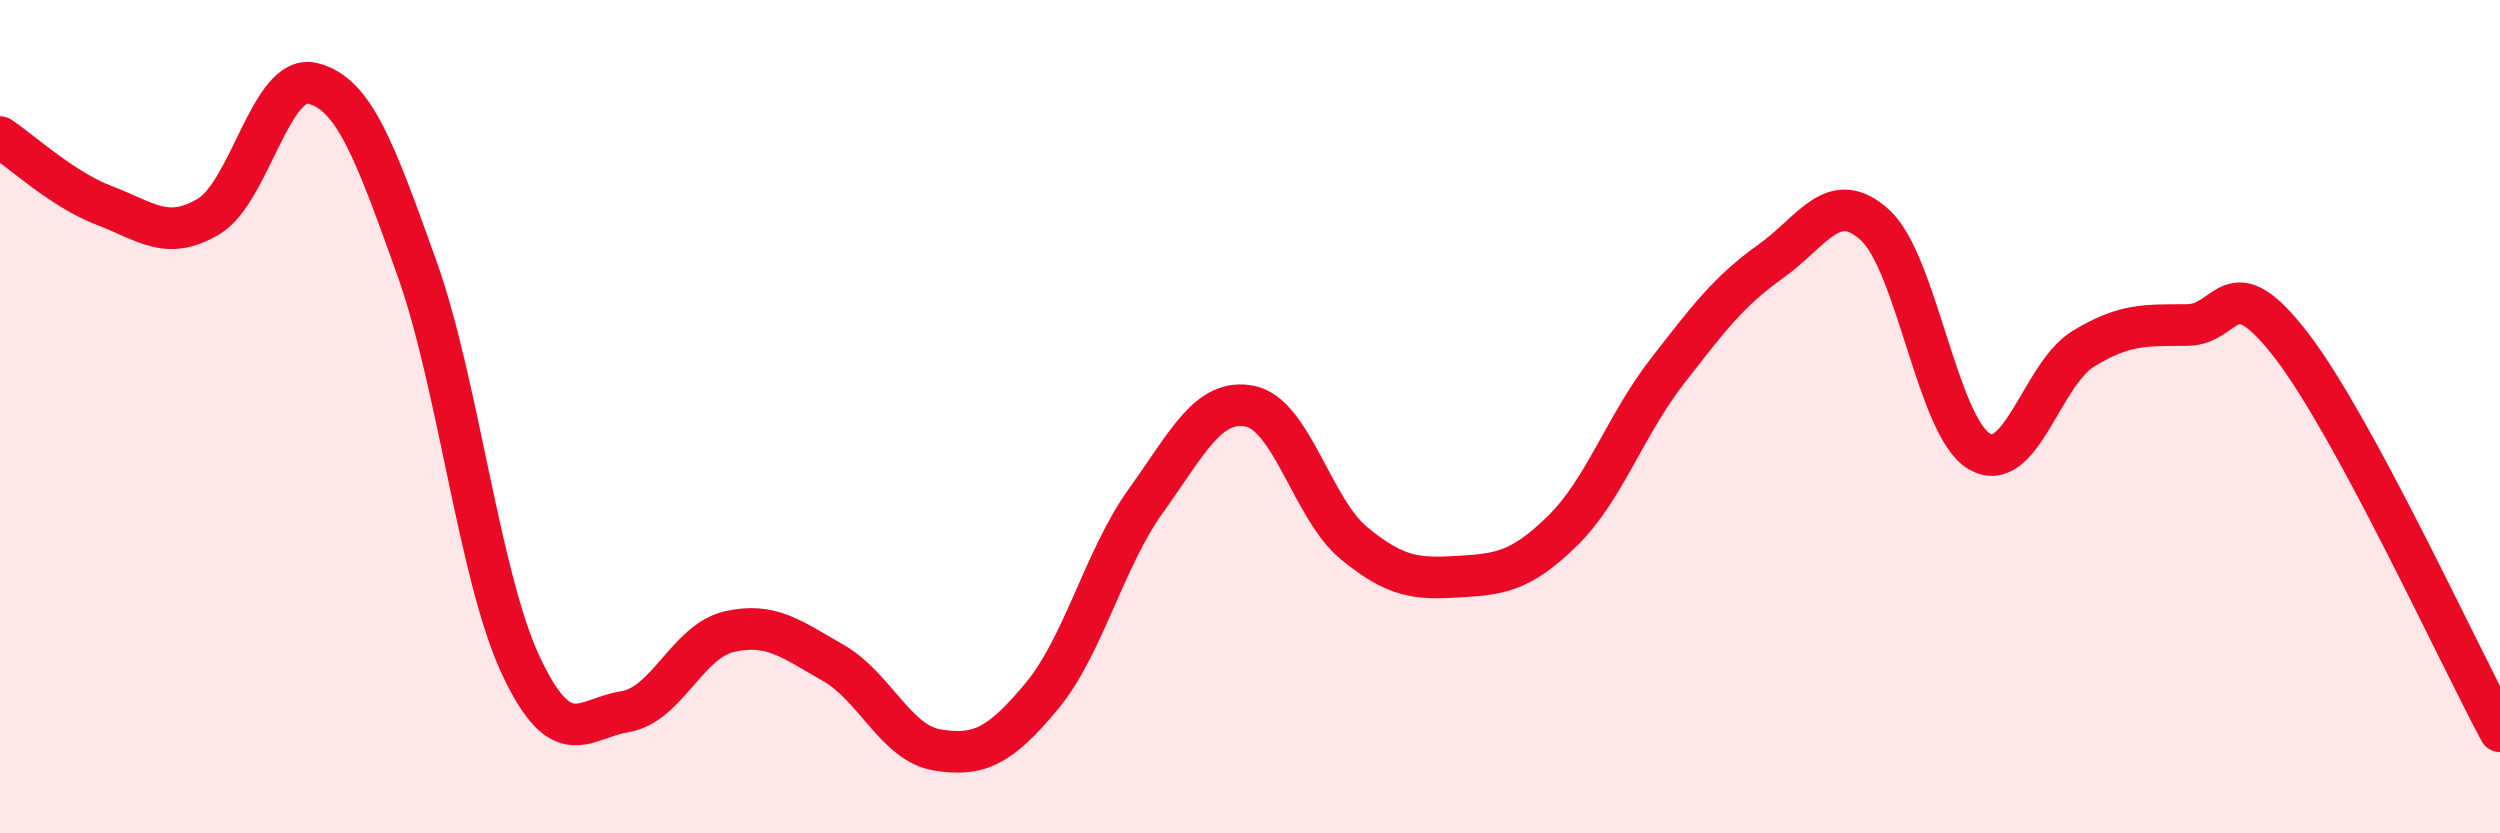
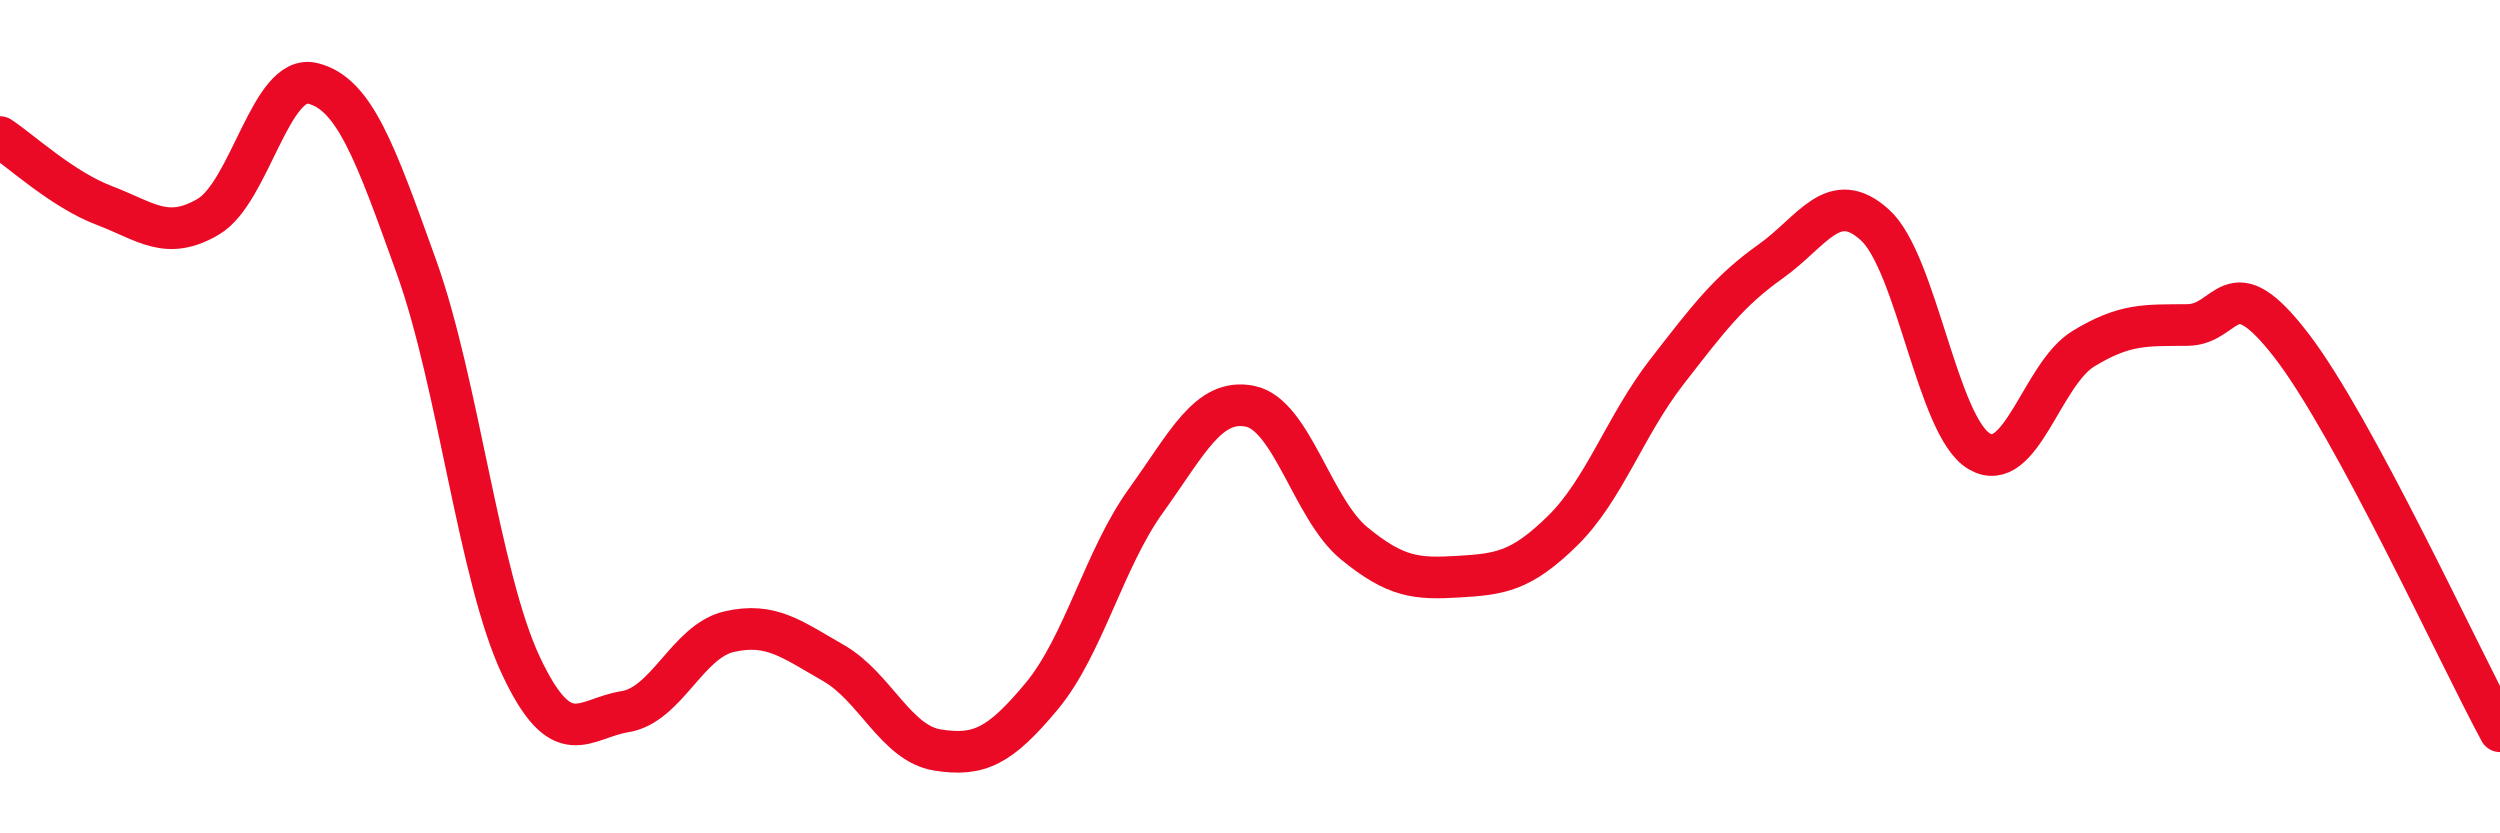
<svg xmlns="http://www.w3.org/2000/svg" width="60" height="20" viewBox="0 0 60 20">
-   <path d="M 0,3.29 C 0.5,3.62 1.5,4.55 2.5,4.93 C 3.5,5.31 4,5.79 5,5.2 C 6,4.61 6.5,1.76 7.5,2 C 8.5,2.24 9,3.63 10,6.42 C 11,9.21 11.5,13.84 12.5,15.97 C 13.5,18.1 14,17.24 15,17.08 C 16,16.92 16.5,15.39 17.5,15.16 C 18.5,14.93 19,15.34 20,15.91 C 21,16.48 21.5,17.84 22.5,18 C 23.5,18.16 24,17.91 25,16.71 C 26,15.51 26.5,13.41 27.5,12.02 C 28.5,10.63 29,9.55 30,9.75 C 31,9.95 31.5,12.22 32.5,13.04 C 33.5,13.86 34,13.9 35,13.84 C 36,13.78 36.5,13.72 37.5,12.74 C 38.5,11.76 39,10.22 40,8.93 C 41,7.64 41.5,6.98 42.5,6.27 C 43.5,5.56 44,4.49 45,5.4 C 46,6.31 46.5,10.24 47.5,10.83 C 48.5,11.42 49,8.98 50,8.37 C 51,7.76 51.5,7.81 52.5,7.8 C 53.5,7.79 53.5,6.35 55,8.3 C 56.5,10.25 59,15.7 60,17.55L60 20L0 20Z" fill="#EB0A25" opacity="0.1" stroke-linecap="round" stroke-linejoin="round" />
  <path d="M 0,3.29 C 0.5,3.62 1.5,4.55 2.5,4.93 C 3.5,5.31 4,5.79 5,5.2 C 6,4.61 6.5,1.76 7.5,2 C 8.5,2.24 9,3.63 10,6.42 C 11,9.21 11.5,13.84 12.5,15.97 C 13.5,18.1 14,17.24 15,17.08 C 16,16.92 16.5,15.39 17.5,15.16 C 18.5,14.93 19,15.34 20,15.91 C 21,16.48 21.5,17.84 22.5,18 C 23.5,18.16 24,17.91 25,16.71 C 26,15.51 26.5,13.41 27.5,12.02 C 28.5,10.63 29,9.55 30,9.75 C 31,9.95 31.5,12.22 32.5,13.04 C 33.5,13.86 34,13.9 35,13.84 C 36,13.78 36.5,13.72 37.5,12.74 C 38.5,11.76 39,10.22 40,8.93 C 41,7.64 41.5,6.98 42.5,6.27 C 43.5,5.56 44,4.49 45,5.4 C 46,6.31 46.5,10.24 47.5,10.83 C 48.5,11.42 49,8.98 50,8.37 C 51,7.76 51.5,7.81 52.5,7.8 C 53.5,7.79 53.5,6.35 55,8.3 C 56.5,10.25 59,15.7 60,17.55" stroke="#EB0A25" stroke-width="1" fill="none" stroke-linecap="round" stroke-linejoin="round" />
</svg>